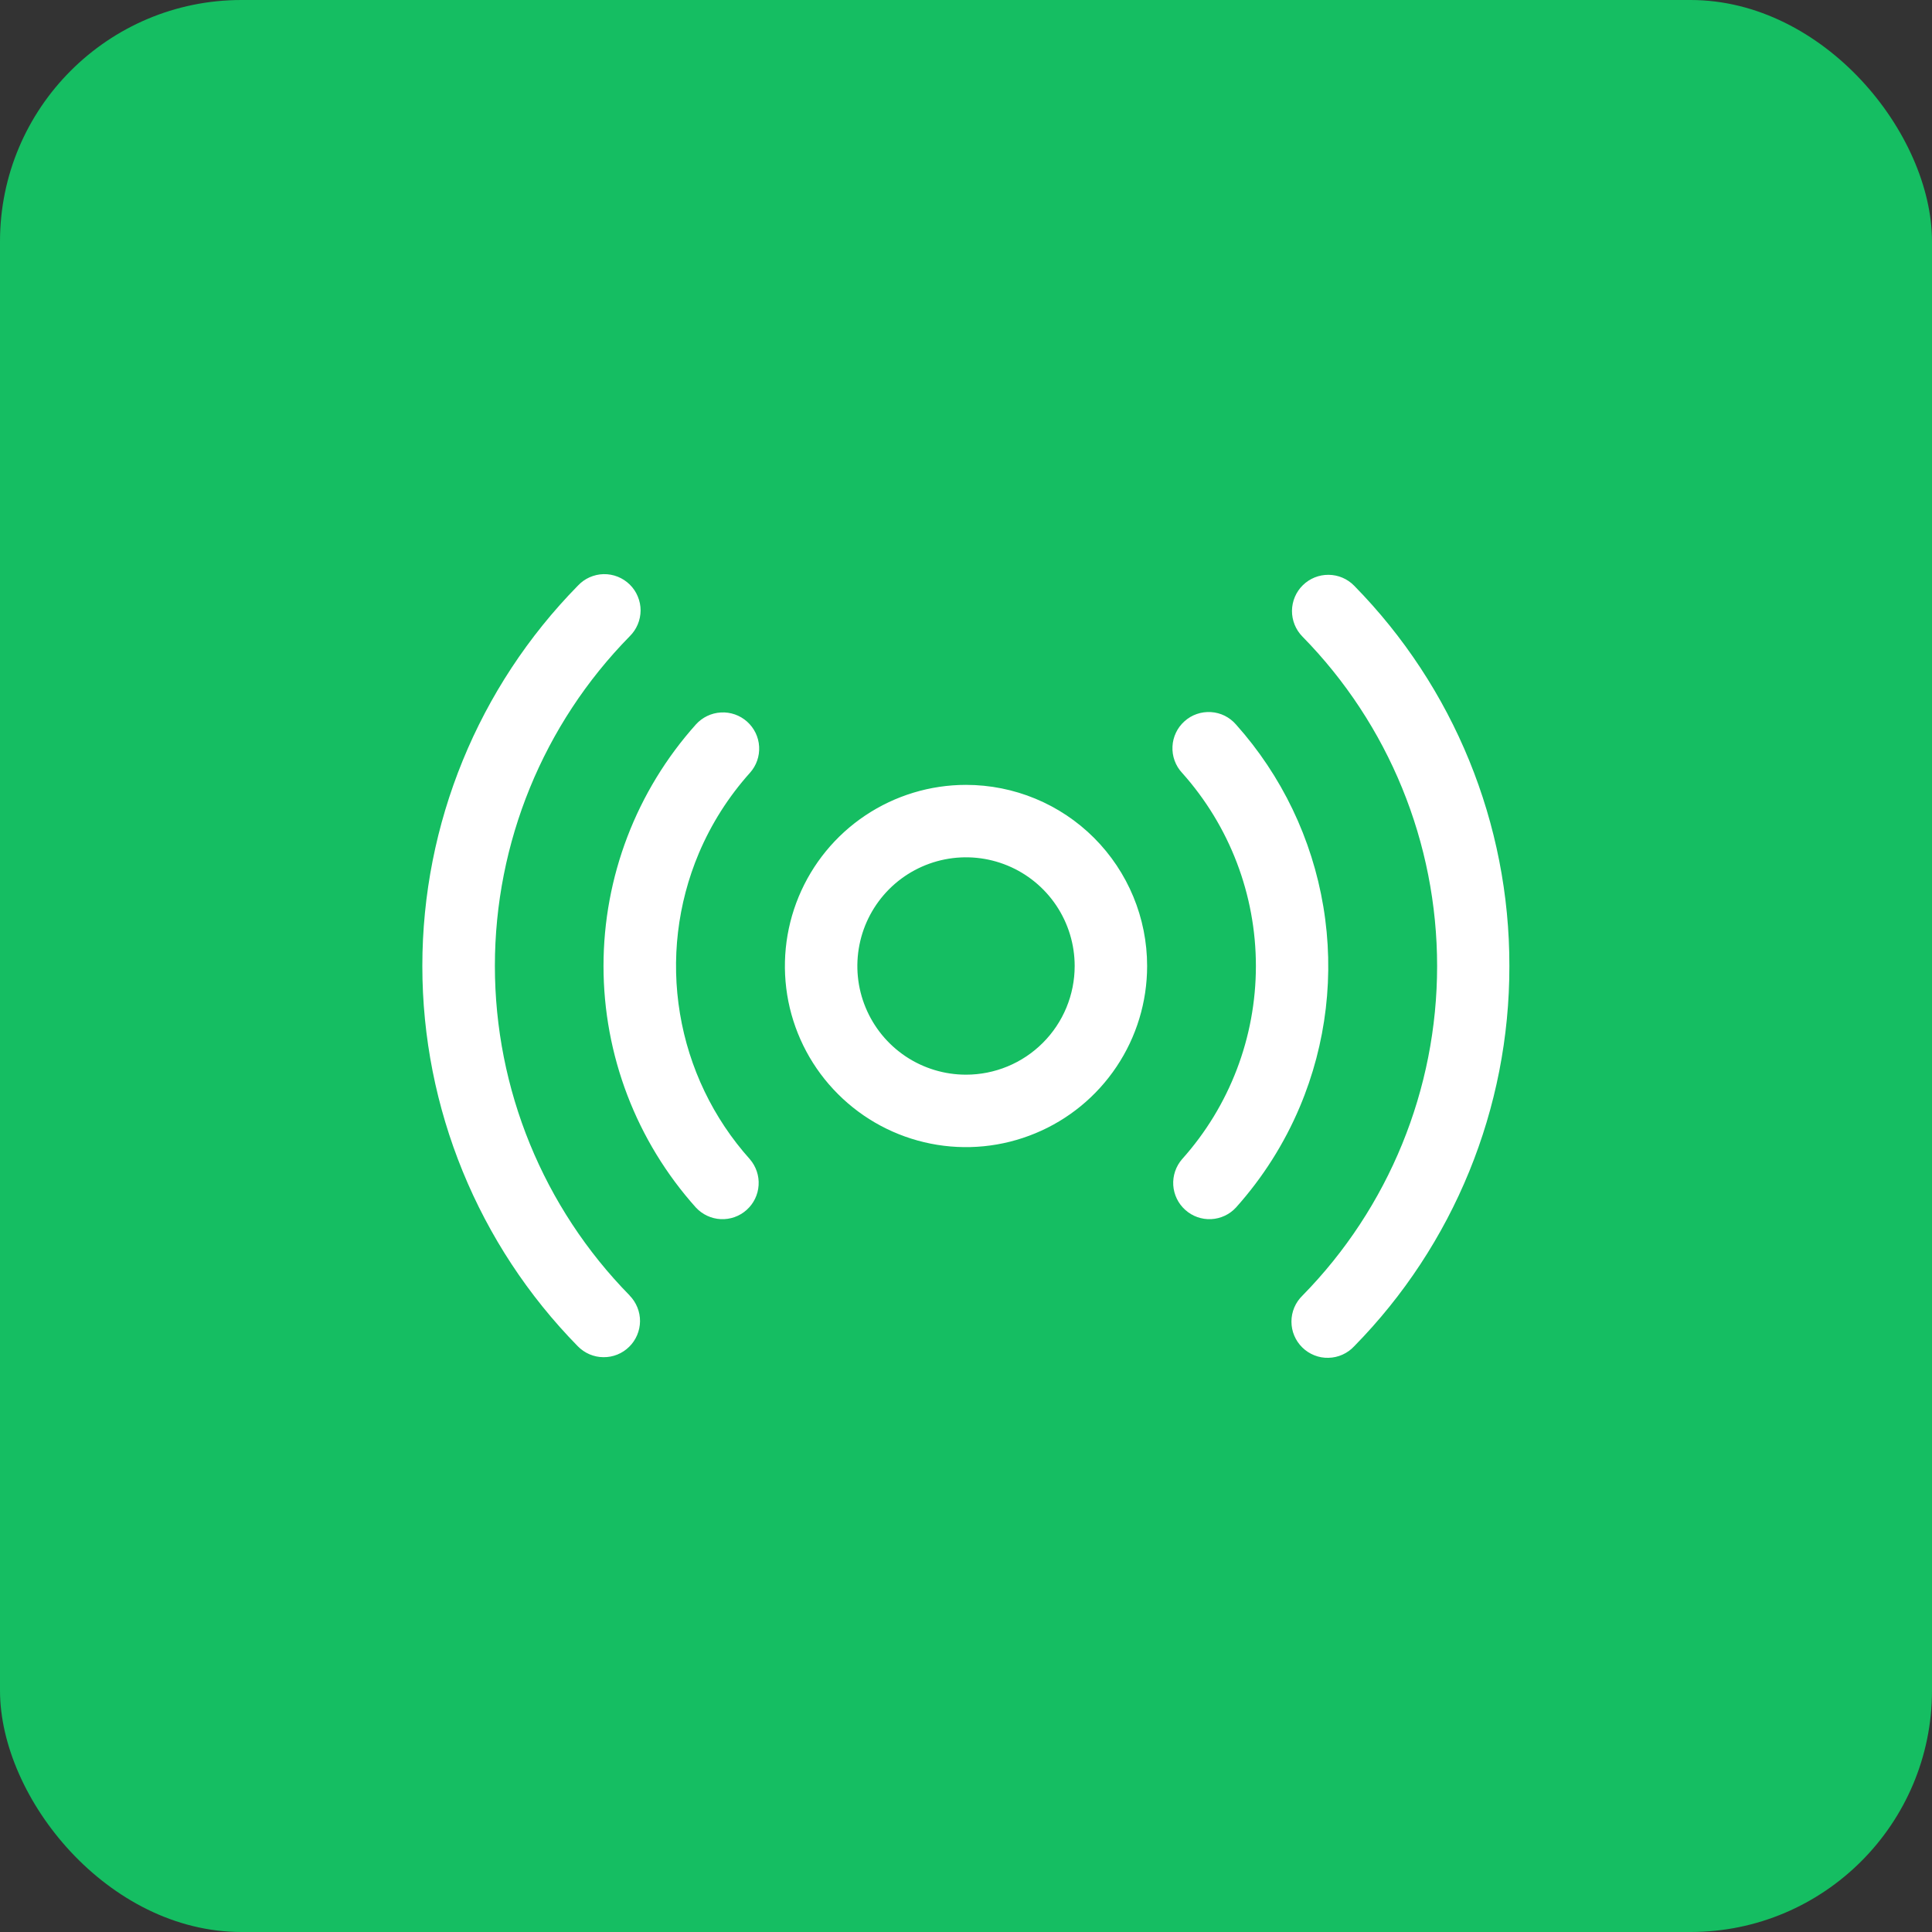
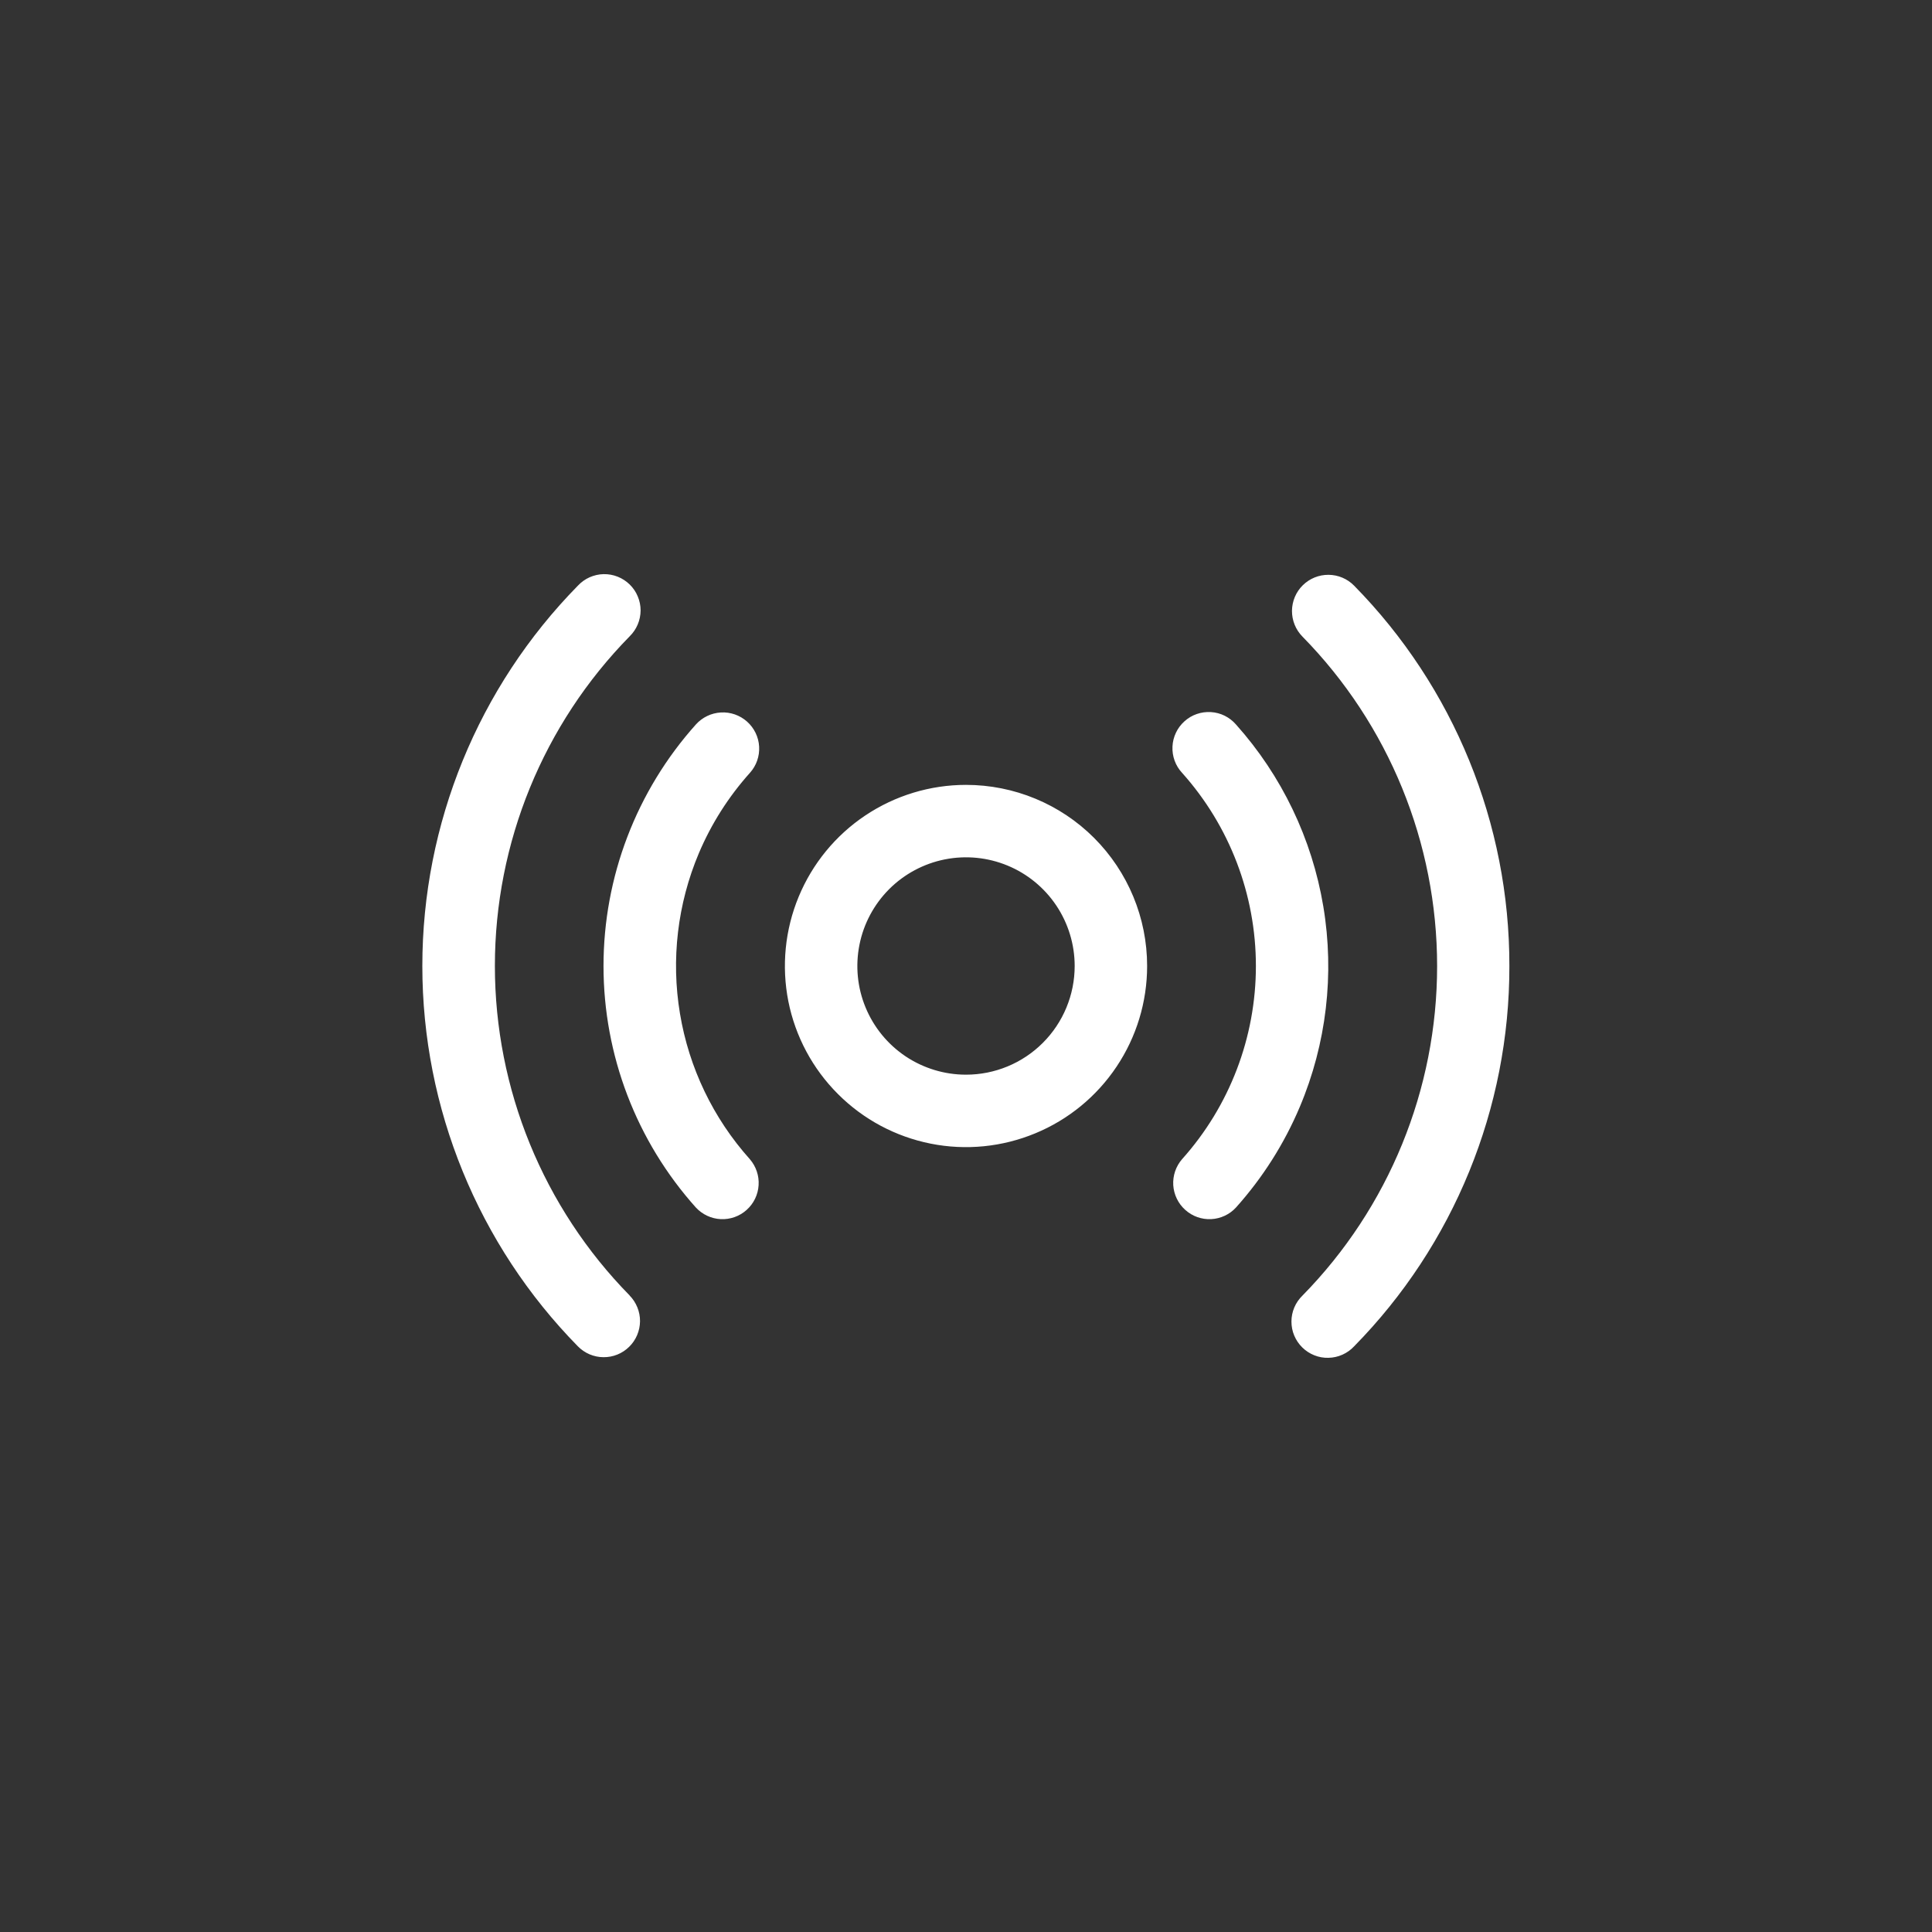
<svg xmlns="http://www.w3.org/2000/svg" width="40" height="40" viewBox="0 0 40 40" fill="none">
  <rect x="0" y="0" width="40" height="40" fill="#333333" stroke="none" />
-   <rect width="40" height="40" rx="5" fill="#15BE62" />
  <path d="M20 16.25C19.259 16.25 18.534 16.47 17.917 16.882C17.3 17.294 16.82 17.88 16.536 18.565C16.252 19.25 16.178 20.004 16.322 20.732C16.467 21.459 16.824 22.127 17.349 22.651C17.873 23.176 18.541 23.533 19.269 23.678C19.996 23.823 20.75 23.748 21.435 23.464C22.12 23.181 22.706 22.7 23.118 22.083C23.53 21.467 23.75 20.742 23.75 20C23.75 19.005 23.355 18.052 22.652 17.348C21.949 16.645 20.995 16.25 20 16.25ZM20 22.25C19.555 22.25 19.12 22.118 18.75 21.871C18.38 21.623 18.092 21.272 17.922 20.861C17.751 20.45 17.707 19.997 17.794 19.561C17.88 19.125 18.095 18.724 18.409 18.409C18.724 18.094 19.125 17.88 19.561 17.793C19.998 17.706 20.45 17.751 20.861 17.921C21.272 18.091 21.624 18.38 21.871 18.75C22.118 19.12 22.25 19.555 22.25 20C22.25 20.597 22.013 21.169 21.591 21.591C21.169 22.013 20.597 22.25 20 22.25ZM26.91 22.919C26.588 23.681 26.142 24.384 25.59 25C25.457 25.145 25.272 25.231 25.075 25.241C24.879 25.25 24.686 25.182 24.54 25.05C24.393 24.919 24.304 24.735 24.291 24.539C24.279 24.342 24.344 24.149 24.473 24C25.458 22.901 26.002 21.476 26.002 20C26.002 18.524 25.458 17.1 24.473 16C24.405 15.927 24.353 15.842 24.319 15.748C24.285 15.655 24.27 15.555 24.275 15.456C24.279 15.357 24.304 15.259 24.347 15.169C24.389 15.079 24.45 14.999 24.524 14.933C24.598 14.866 24.684 14.815 24.778 14.783C24.872 14.75 24.972 14.737 25.071 14.743C25.171 14.749 25.268 14.775 25.357 14.819C25.446 14.864 25.525 14.925 25.59 15C26.538 16.06 27.164 17.367 27.398 18.768C27.632 20.17 27.463 21.61 26.91 22.919ZM14.469 17.665C14.027 18.712 13.891 19.864 14.078 20.985C14.264 22.107 14.766 23.153 15.525 24C15.653 24.149 15.719 24.342 15.706 24.539C15.694 24.735 15.605 24.919 15.458 25.05C15.312 25.182 15.119 25.25 14.922 25.241C14.726 25.231 14.541 25.145 14.407 25C13.176 23.626 12.495 21.846 12.495 20C12.495 18.155 13.176 16.375 14.407 15C14.54 14.852 14.726 14.762 14.925 14.751C15.124 14.739 15.319 14.808 15.467 14.94C15.616 15.073 15.706 15.259 15.717 15.458C15.728 15.657 15.66 15.852 15.527 16C15.085 16.493 14.727 17.055 14.469 17.665ZM31.25 20C31.255 22.945 30.1 25.774 28.035 27.875C27.967 27.948 27.885 28.006 27.794 28.047C27.703 28.088 27.604 28.11 27.504 28.112C27.404 28.115 27.305 28.097 27.212 28.06C27.119 28.023 27.034 27.968 26.963 27.898C26.891 27.828 26.835 27.744 26.796 27.652C26.757 27.56 26.738 27.461 26.738 27.361C26.738 27.261 26.758 27.162 26.797 27.07C26.836 26.978 26.893 26.895 26.965 26.825C28.753 25.004 29.754 22.554 29.754 20.002C29.754 17.45 28.753 15 26.965 13.179C26.825 13.037 26.748 12.845 26.749 12.646C26.751 12.447 26.831 12.256 26.973 12.117C27.115 11.977 27.307 11.899 27.506 11.901C27.705 11.902 27.896 11.983 28.035 12.125C30.1 14.226 31.255 17.055 31.25 20ZM13.036 26.823C13.105 26.893 13.159 26.977 13.196 27.068C13.233 27.159 13.252 27.257 13.251 27.356C13.25 27.454 13.229 27.552 13.191 27.642C13.152 27.733 13.097 27.815 13.026 27.884C12.956 27.953 12.873 28.008 12.781 28.045C12.69 28.082 12.592 28.1 12.494 28.099C12.395 28.099 12.298 28.078 12.207 28.04C12.116 28.001 12.034 27.945 11.965 27.875C9.901 25.773 8.744 22.946 8.744 20C8.744 17.054 9.901 14.226 11.965 12.125C12.033 12.052 12.115 11.993 12.207 11.952C12.298 11.912 12.396 11.889 12.496 11.887C12.597 11.885 12.696 11.903 12.789 11.94C12.882 11.977 12.966 12.032 13.038 12.102C13.109 12.172 13.166 12.255 13.204 12.348C13.243 12.44 13.263 12.539 13.263 12.639C13.262 12.739 13.242 12.838 13.203 12.93C13.164 13.022 13.107 13.105 13.036 13.175C11.248 14.996 10.246 17.446 10.246 19.998C10.246 22.55 11.248 25 13.036 26.821V26.823Z" fill="white" />
</svg>